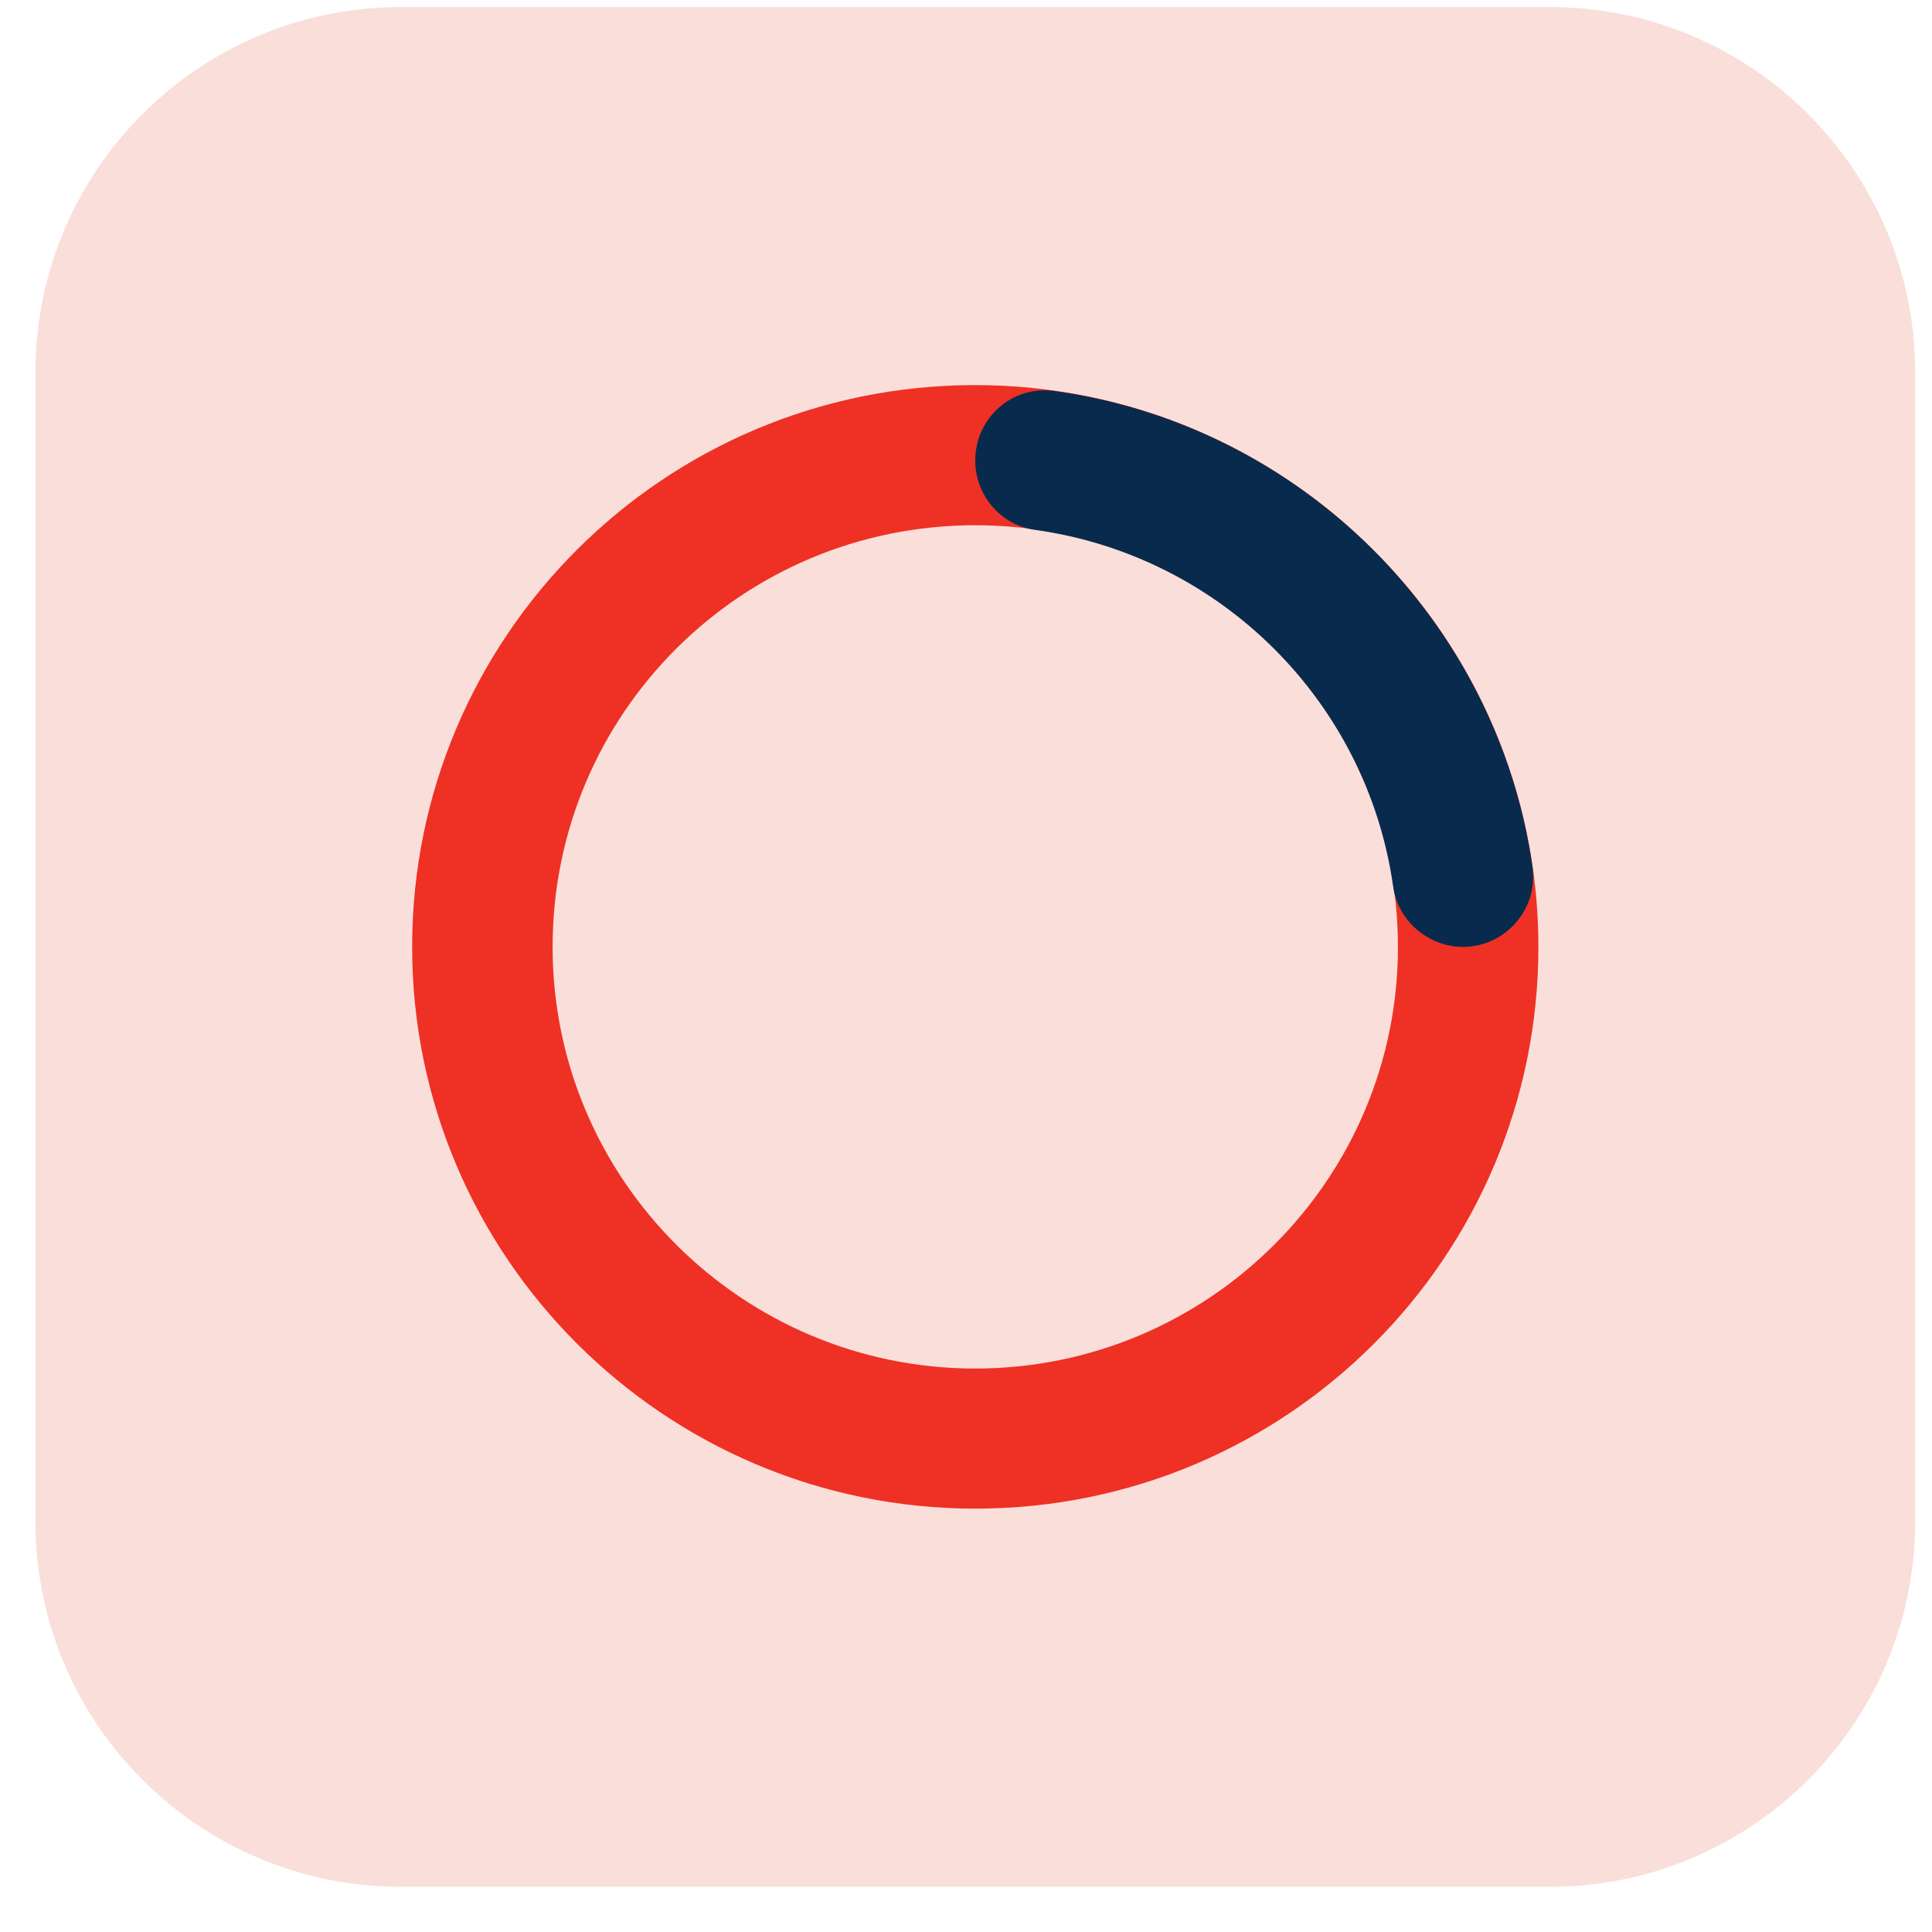
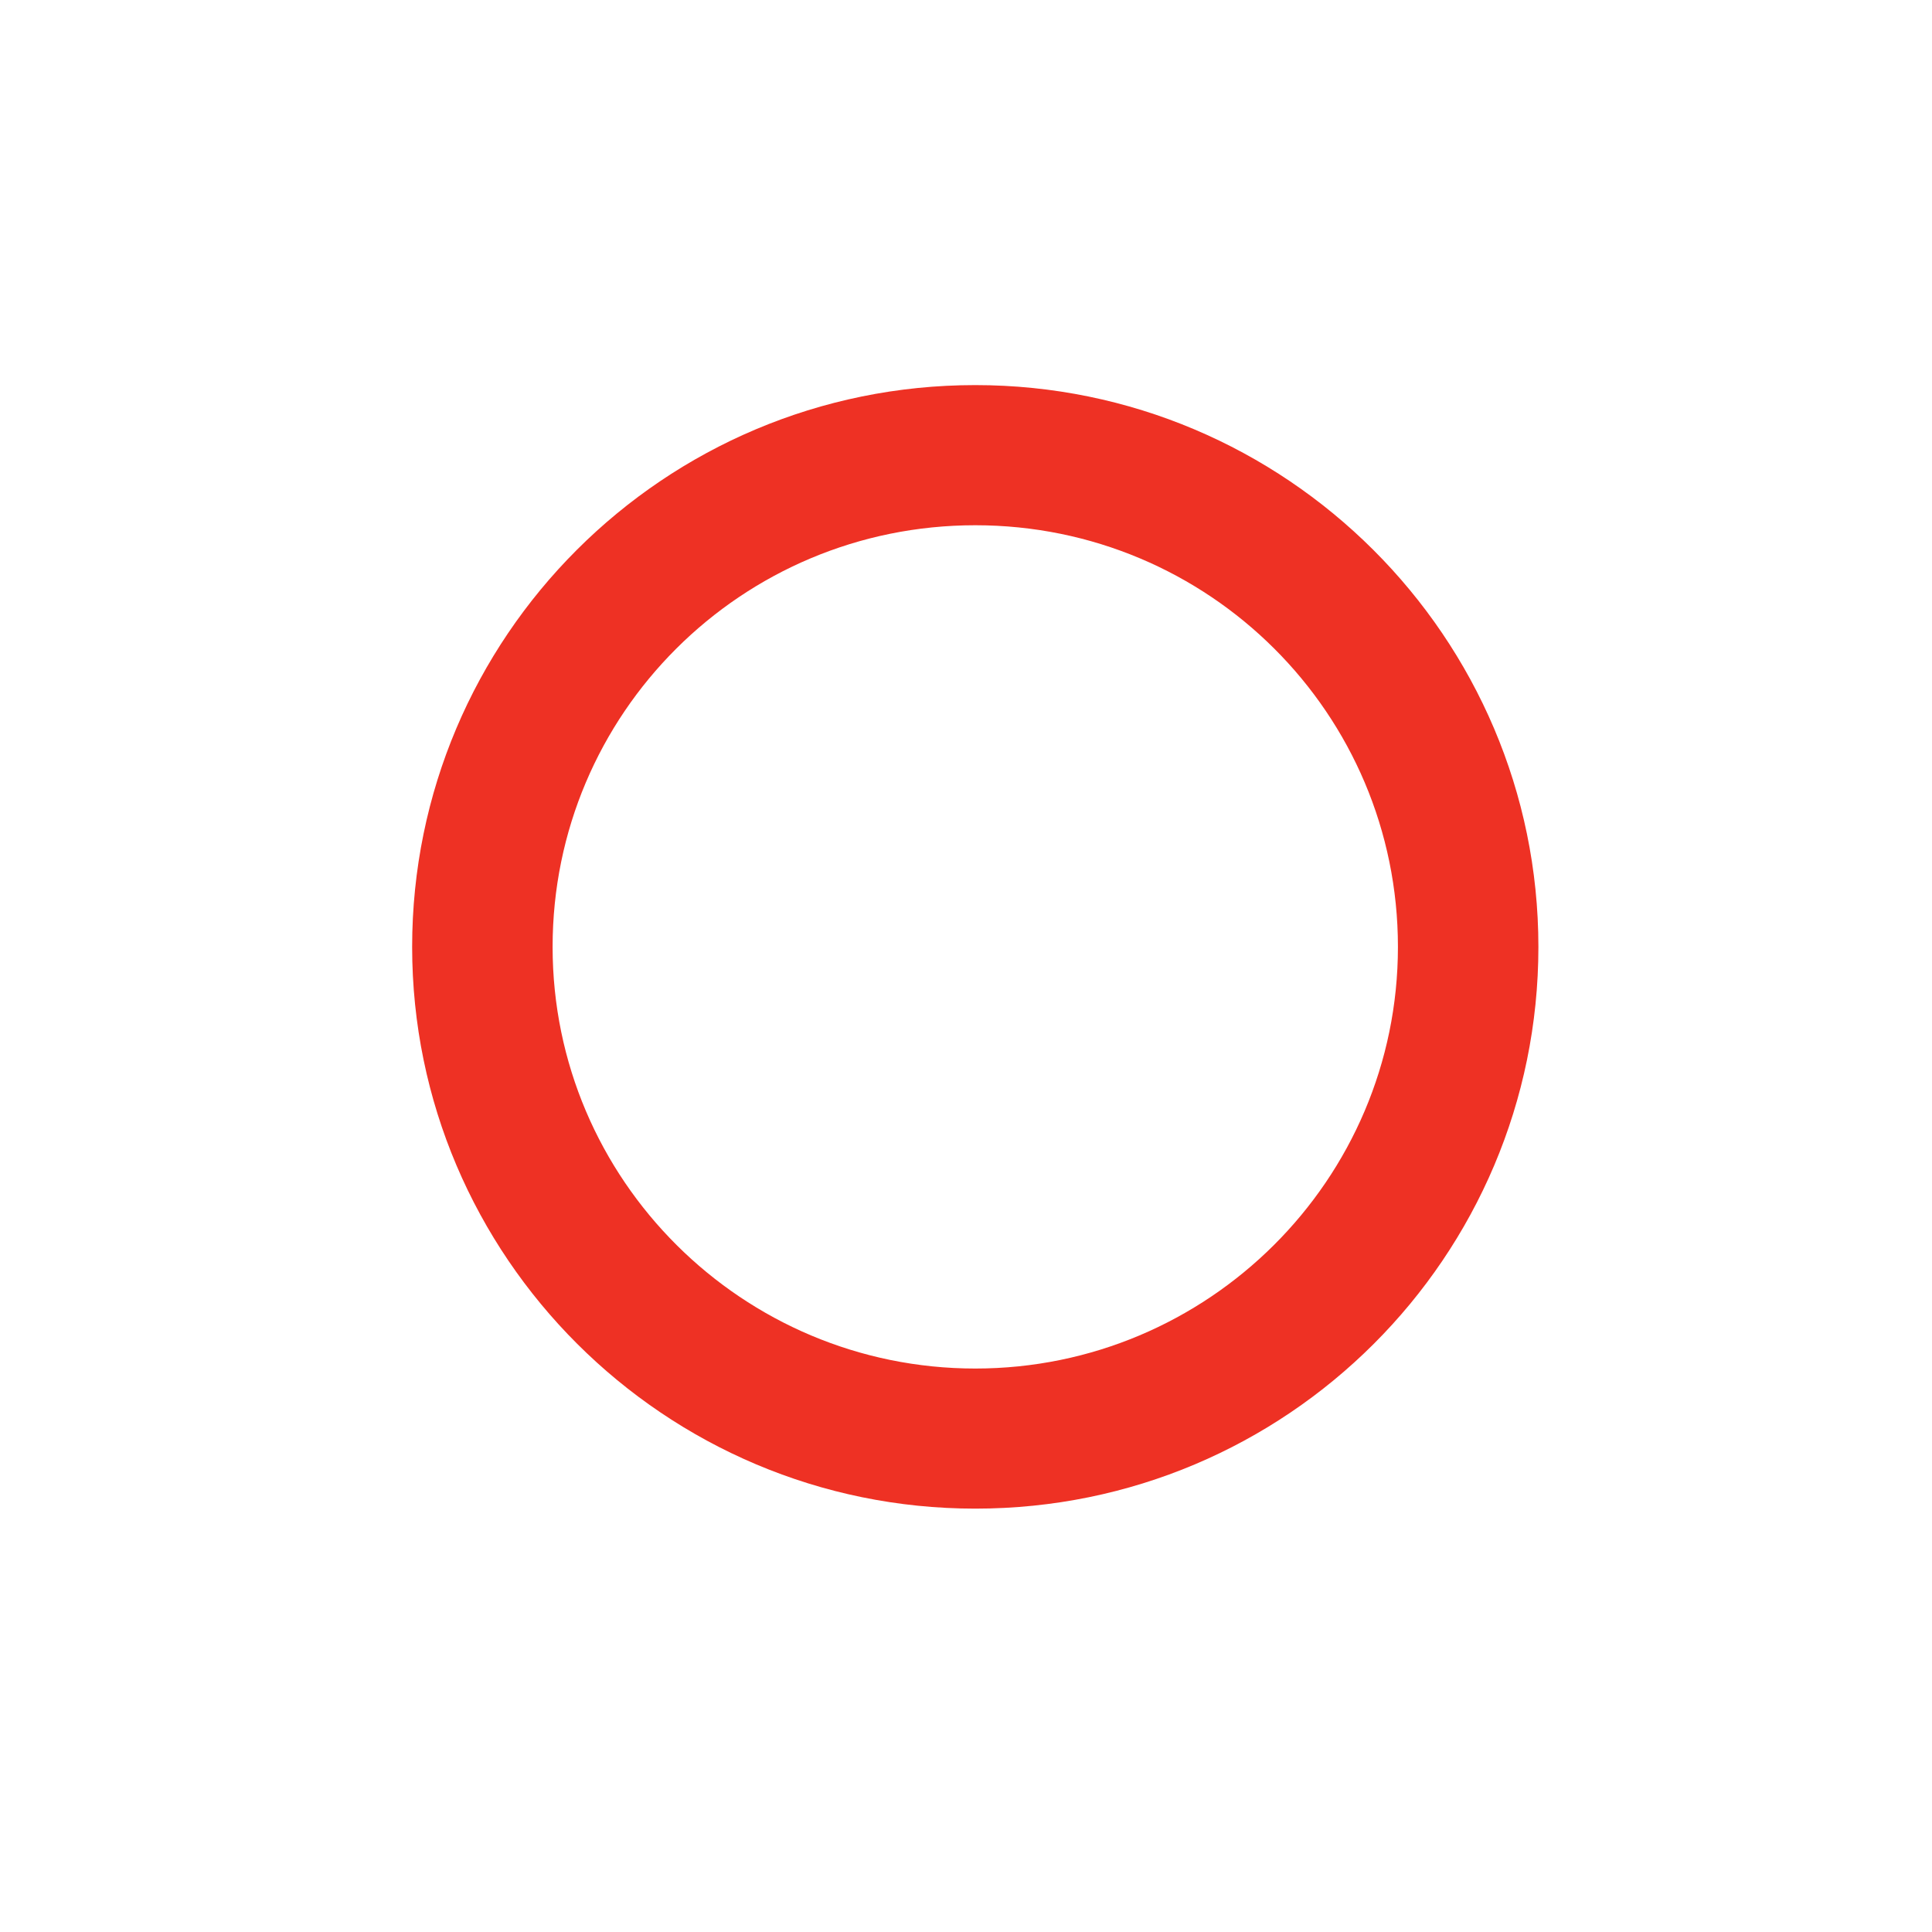
<svg xmlns="http://www.w3.org/2000/svg" width="37" height="37" viewBox="0 0 37 37" fill="none">
-   <path d="M29.678 0.135H7.678C3.812 0.135 0.678 3.269 0.678 7.135V29.134C0.678 33.001 3.812 36.135 7.678 36.135H29.678C33.544 36.135 36.678 33.001 36.678 29.134V7.135C36.678 3.269 33.544 0.135 29.678 0.135Z" fill="#FADEDA" />
  <path d="M18.678 7.375C12.709 7.375 7.893 12.203 7.893 18.134C7.893 24.066 12.731 28.892 18.678 28.892C24.647 28.892 29.462 24.066 29.462 18.134C29.462 12.203 24.624 7.375 18.678 7.375ZM18.678 26.209C14.223 26.209 10.583 22.599 10.583 18.134C10.583 13.668 14.201 10.059 18.678 10.059C23.154 10.059 26.772 13.668 26.772 18.134C26.772 22.599 23.132 26.209 18.678 26.209Z" fill="#EE3124" />
-   <path d="M18.677 8.819C18.677 9.473 19.152 10.059 19.831 10.149C23.38 10.646 26.184 13.442 26.681 16.983C26.772 17.637 27.36 18.134 28.015 18.134C28.829 18.134 29.462 17.413 29.349 16.601C28.671 11.886 24.918 8.142 20.192 7.488C19.378 7.375 18.677 8.007 18.677 8.819Z" fill="#082B4D" />
</svg>